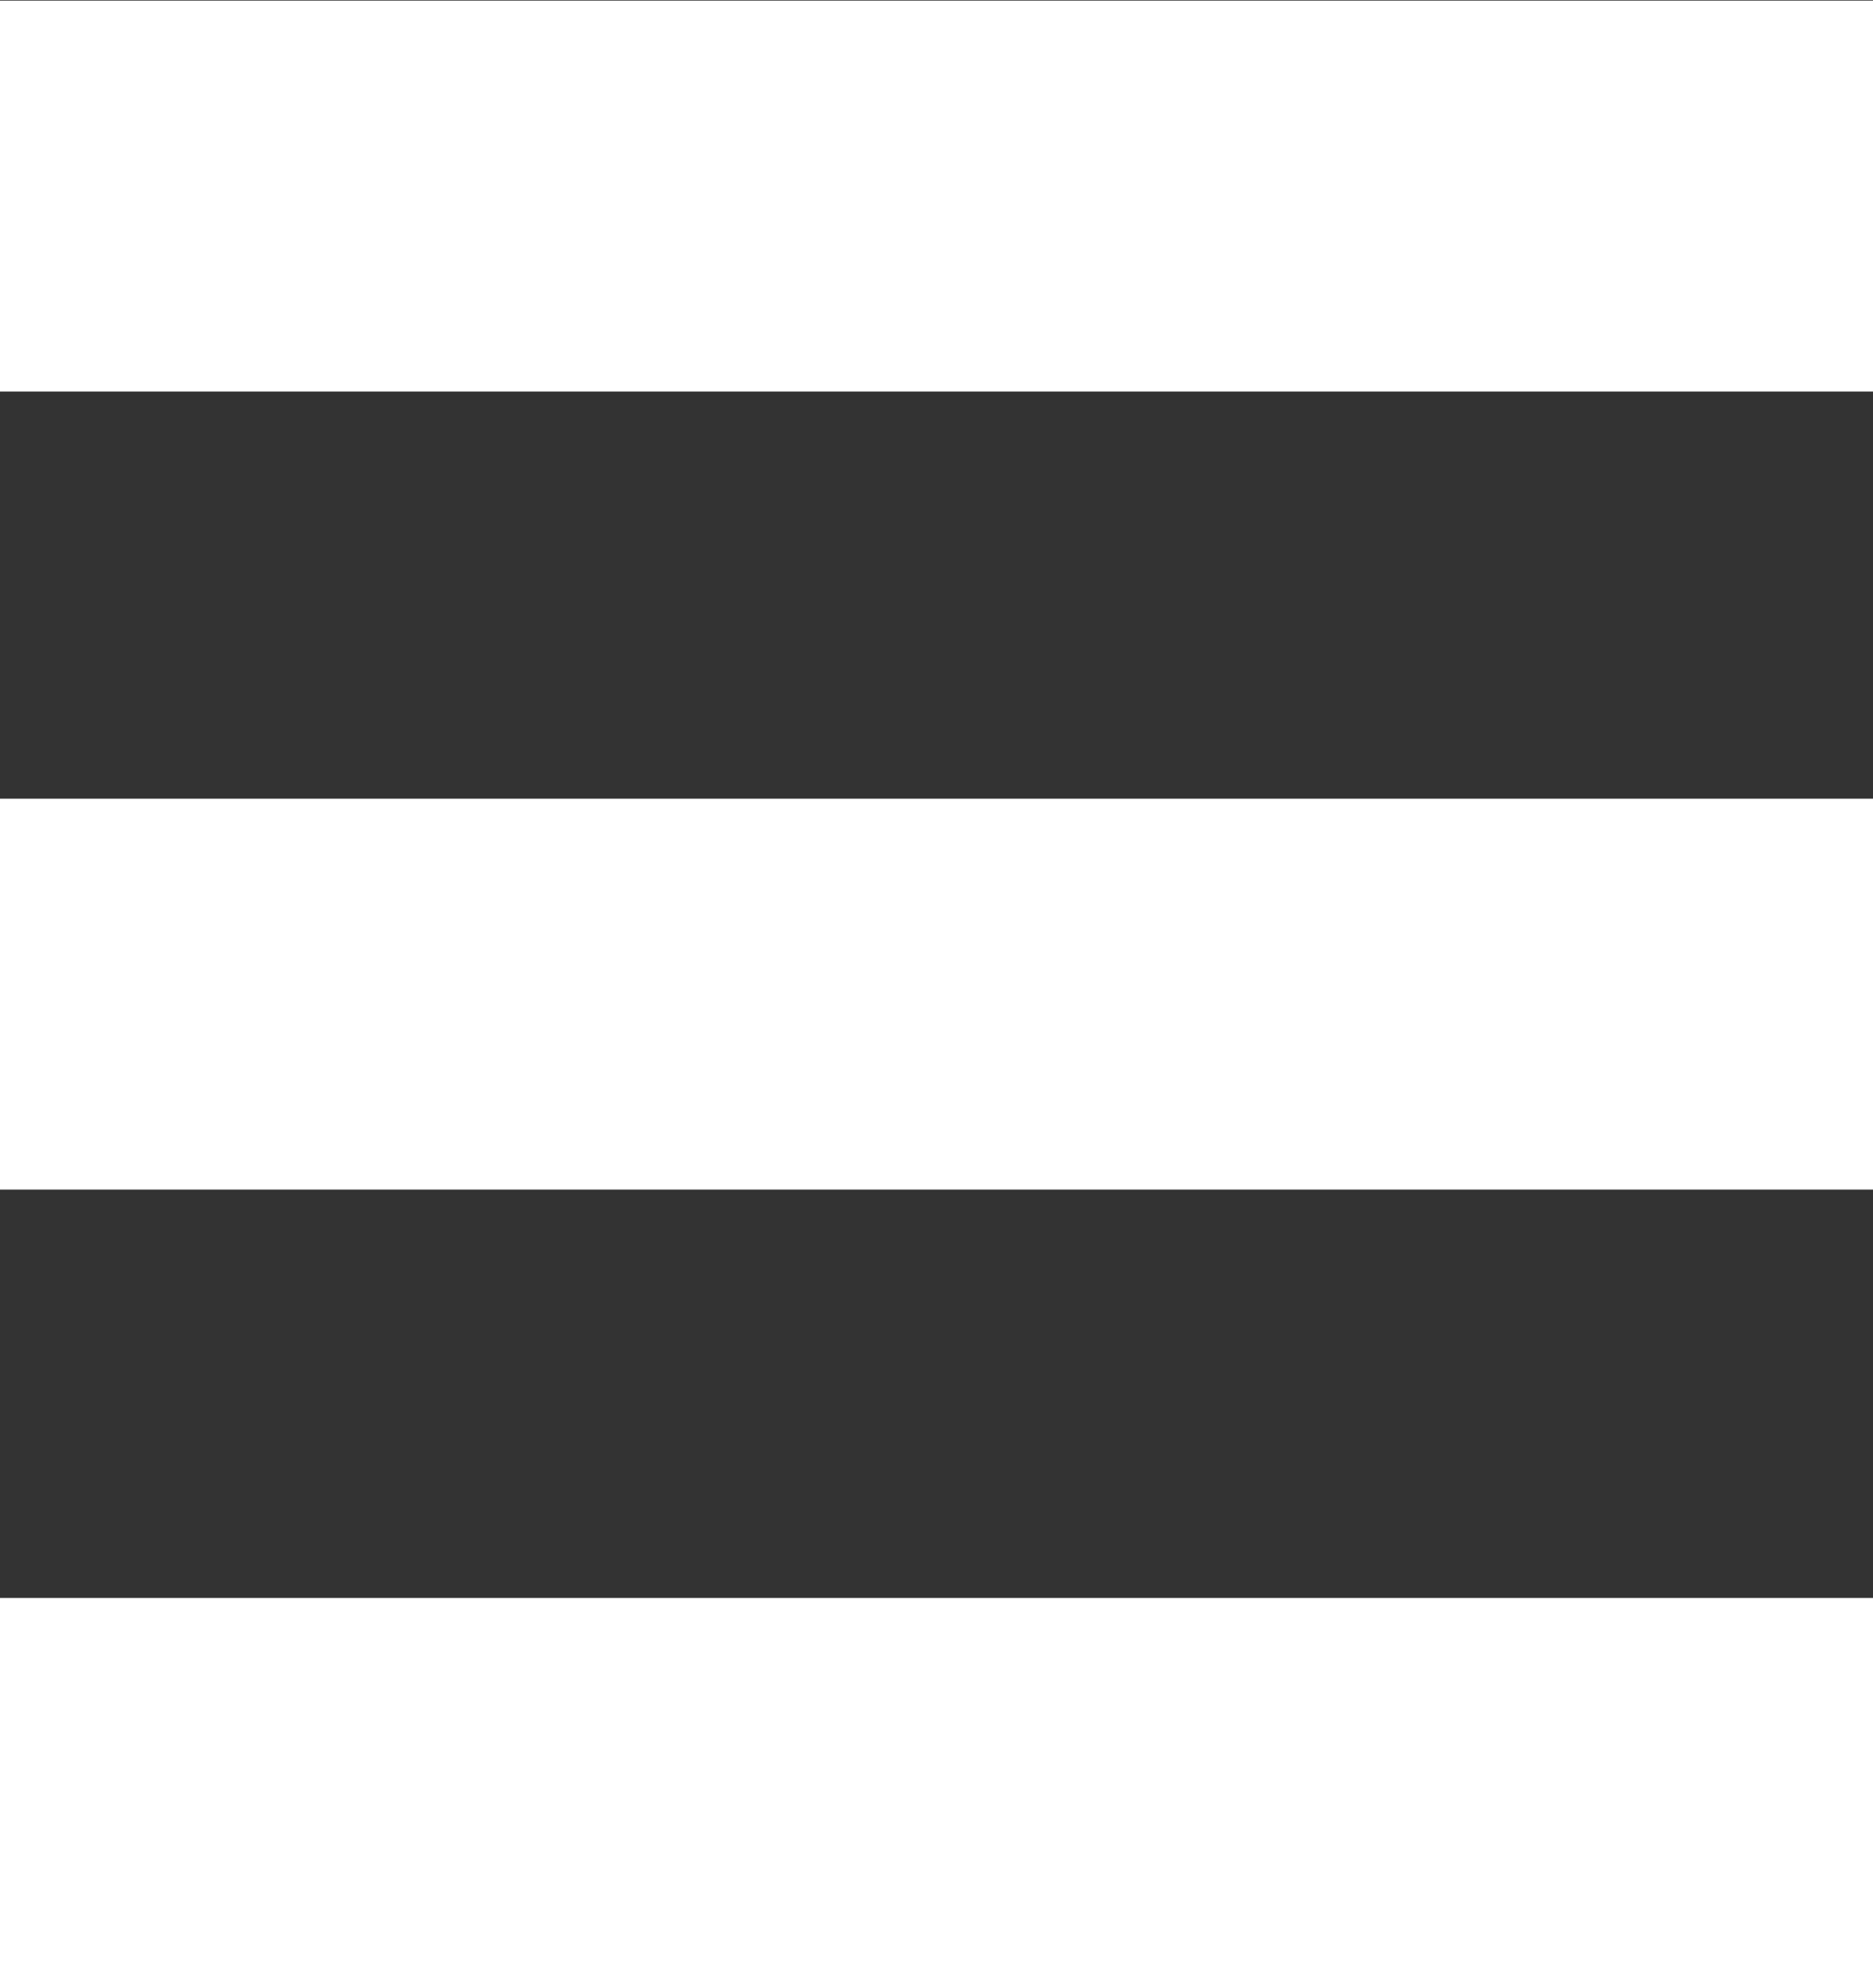
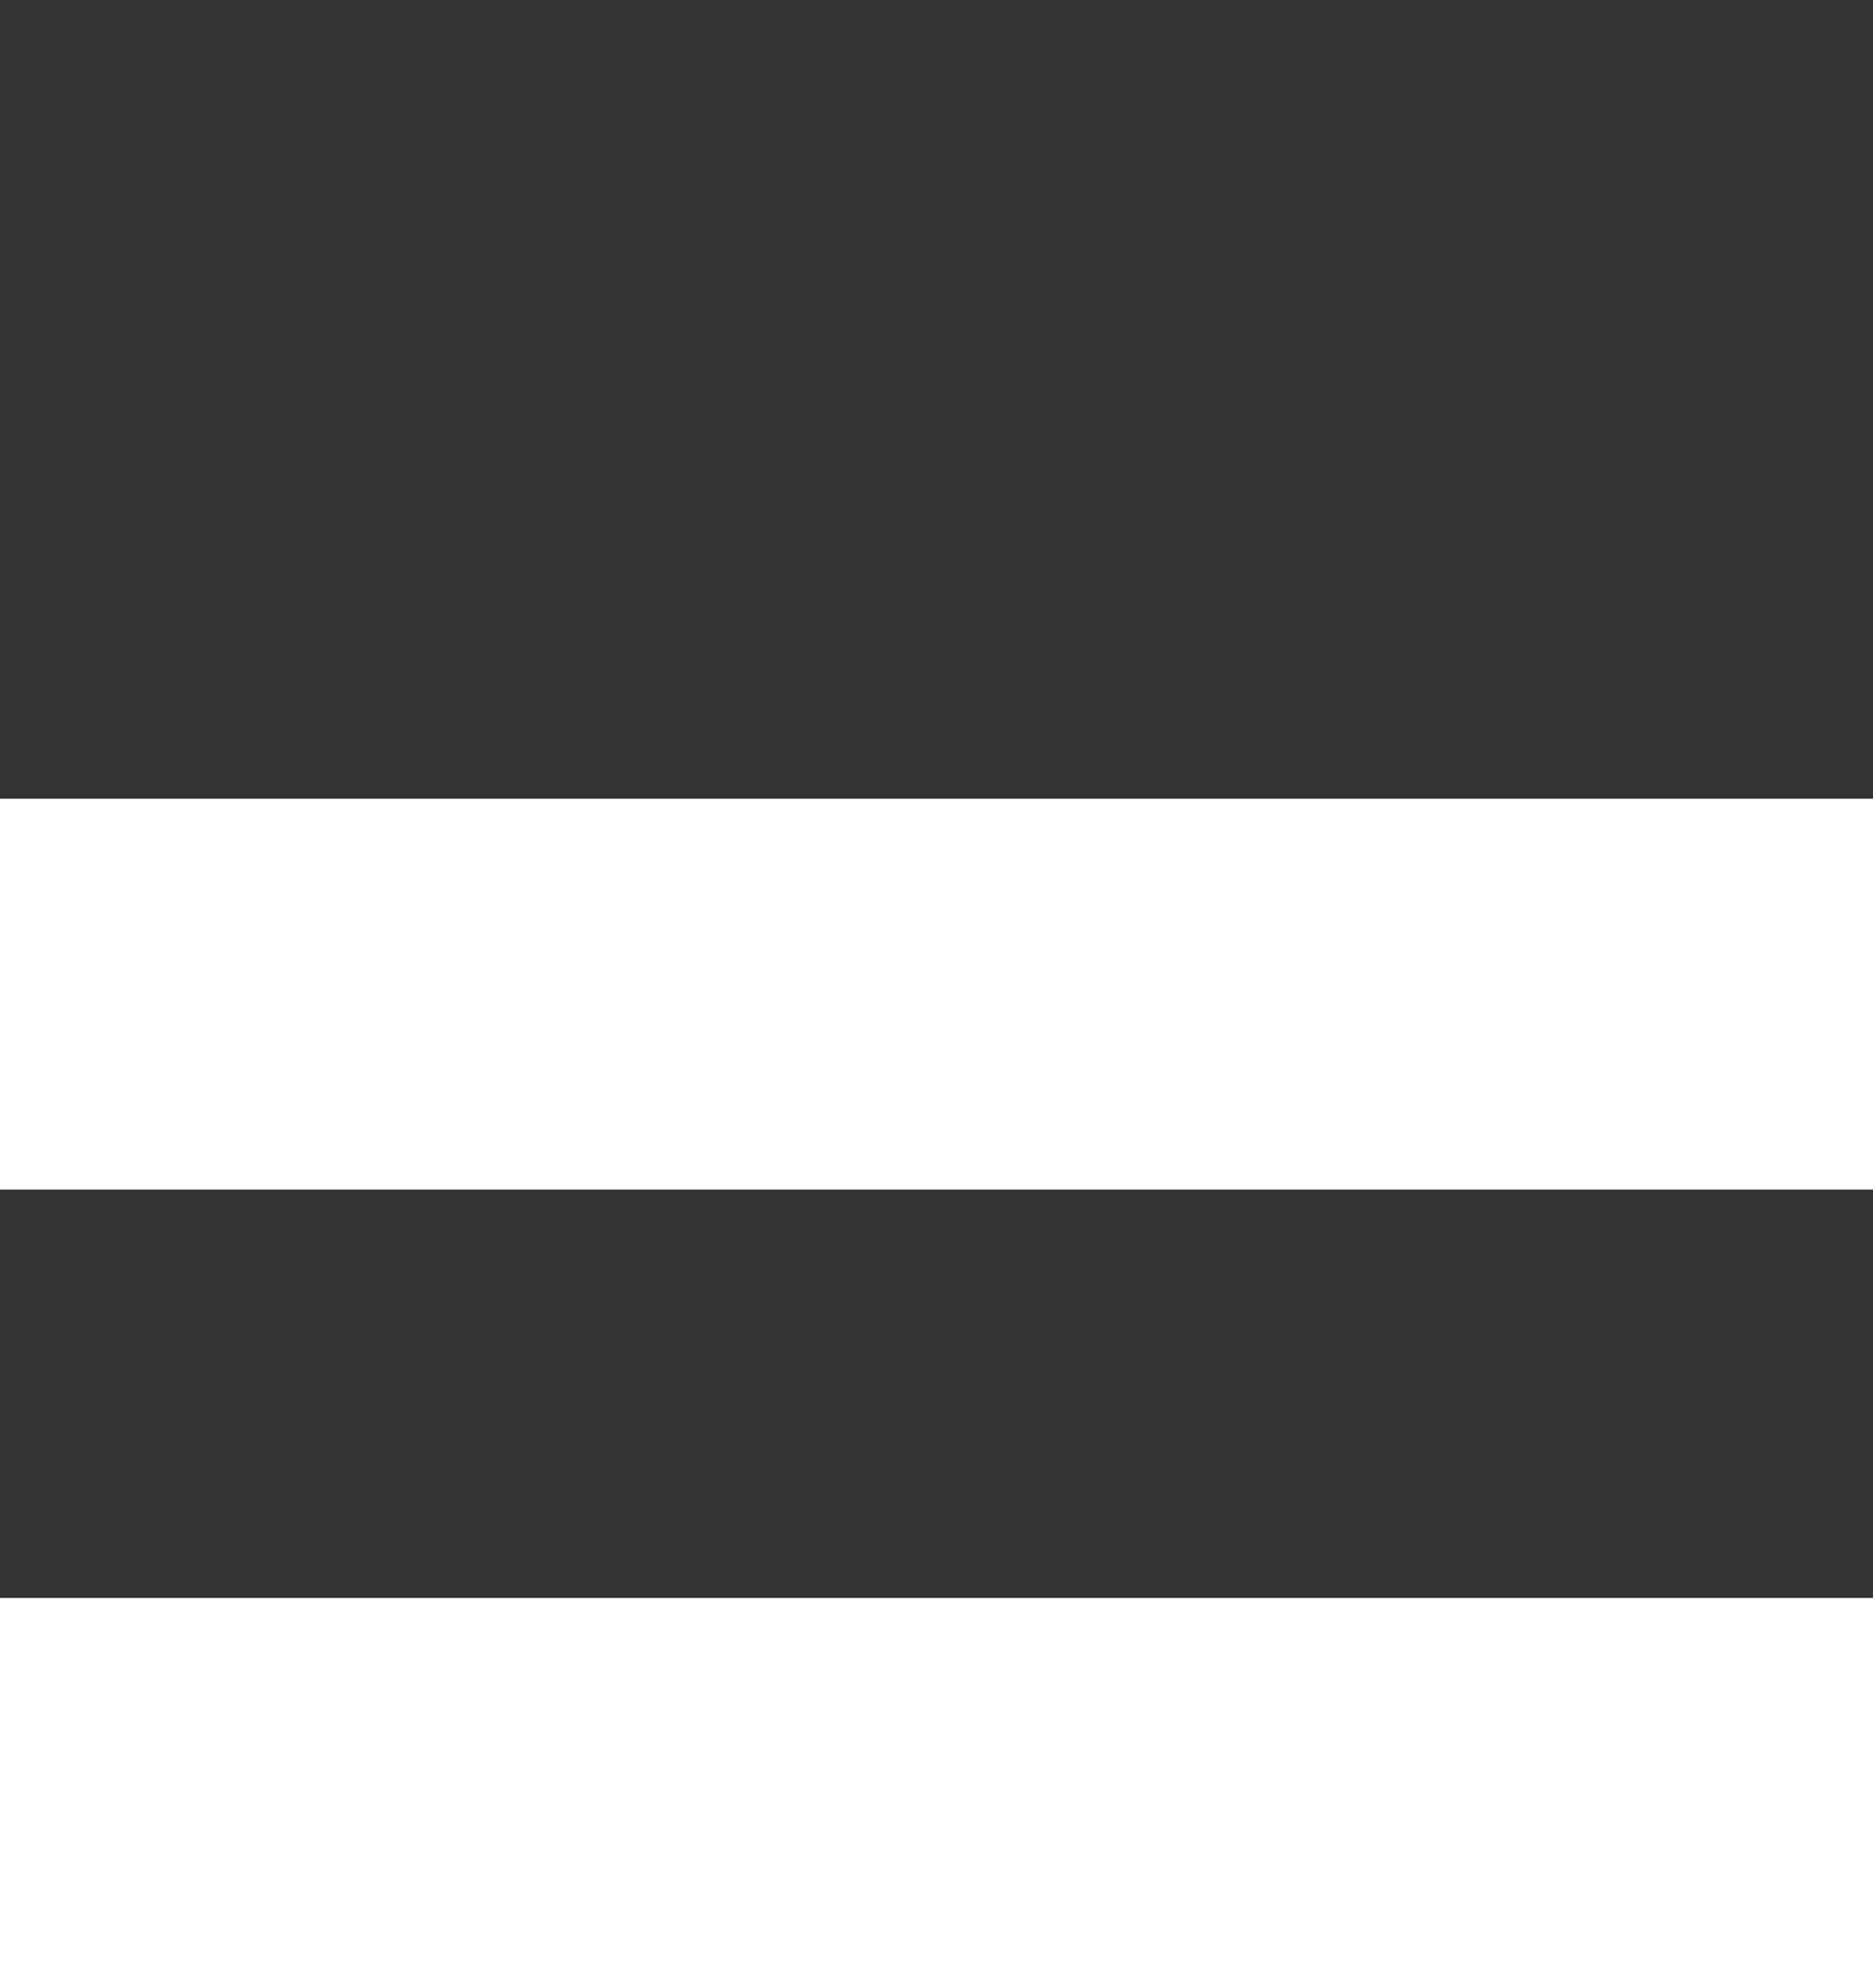
<svg xmlns="http://www.w3.org/2000/svg" id="b" viewBox="0 0 15 15.92">
  <rect x="0" y="0" width="15" height="15.92" fill="#333333" stroke="none" />
  <defs>
    <style>.e{fill:none;stroke:#fff;stroke-width:3.13px;}</style>
  </defs>
  <g id="c">
    <g id="d">
      <g>
-         <line class="e" y1="1.57" x2="15" y2="1.57" />
        <line class="e" y1="7.96" x2="15" y2="7.96" />
        <line class="e" y1="14.36" x2="15" y2="14.36" />
      </g>
    </g>
  </g>
</svg>